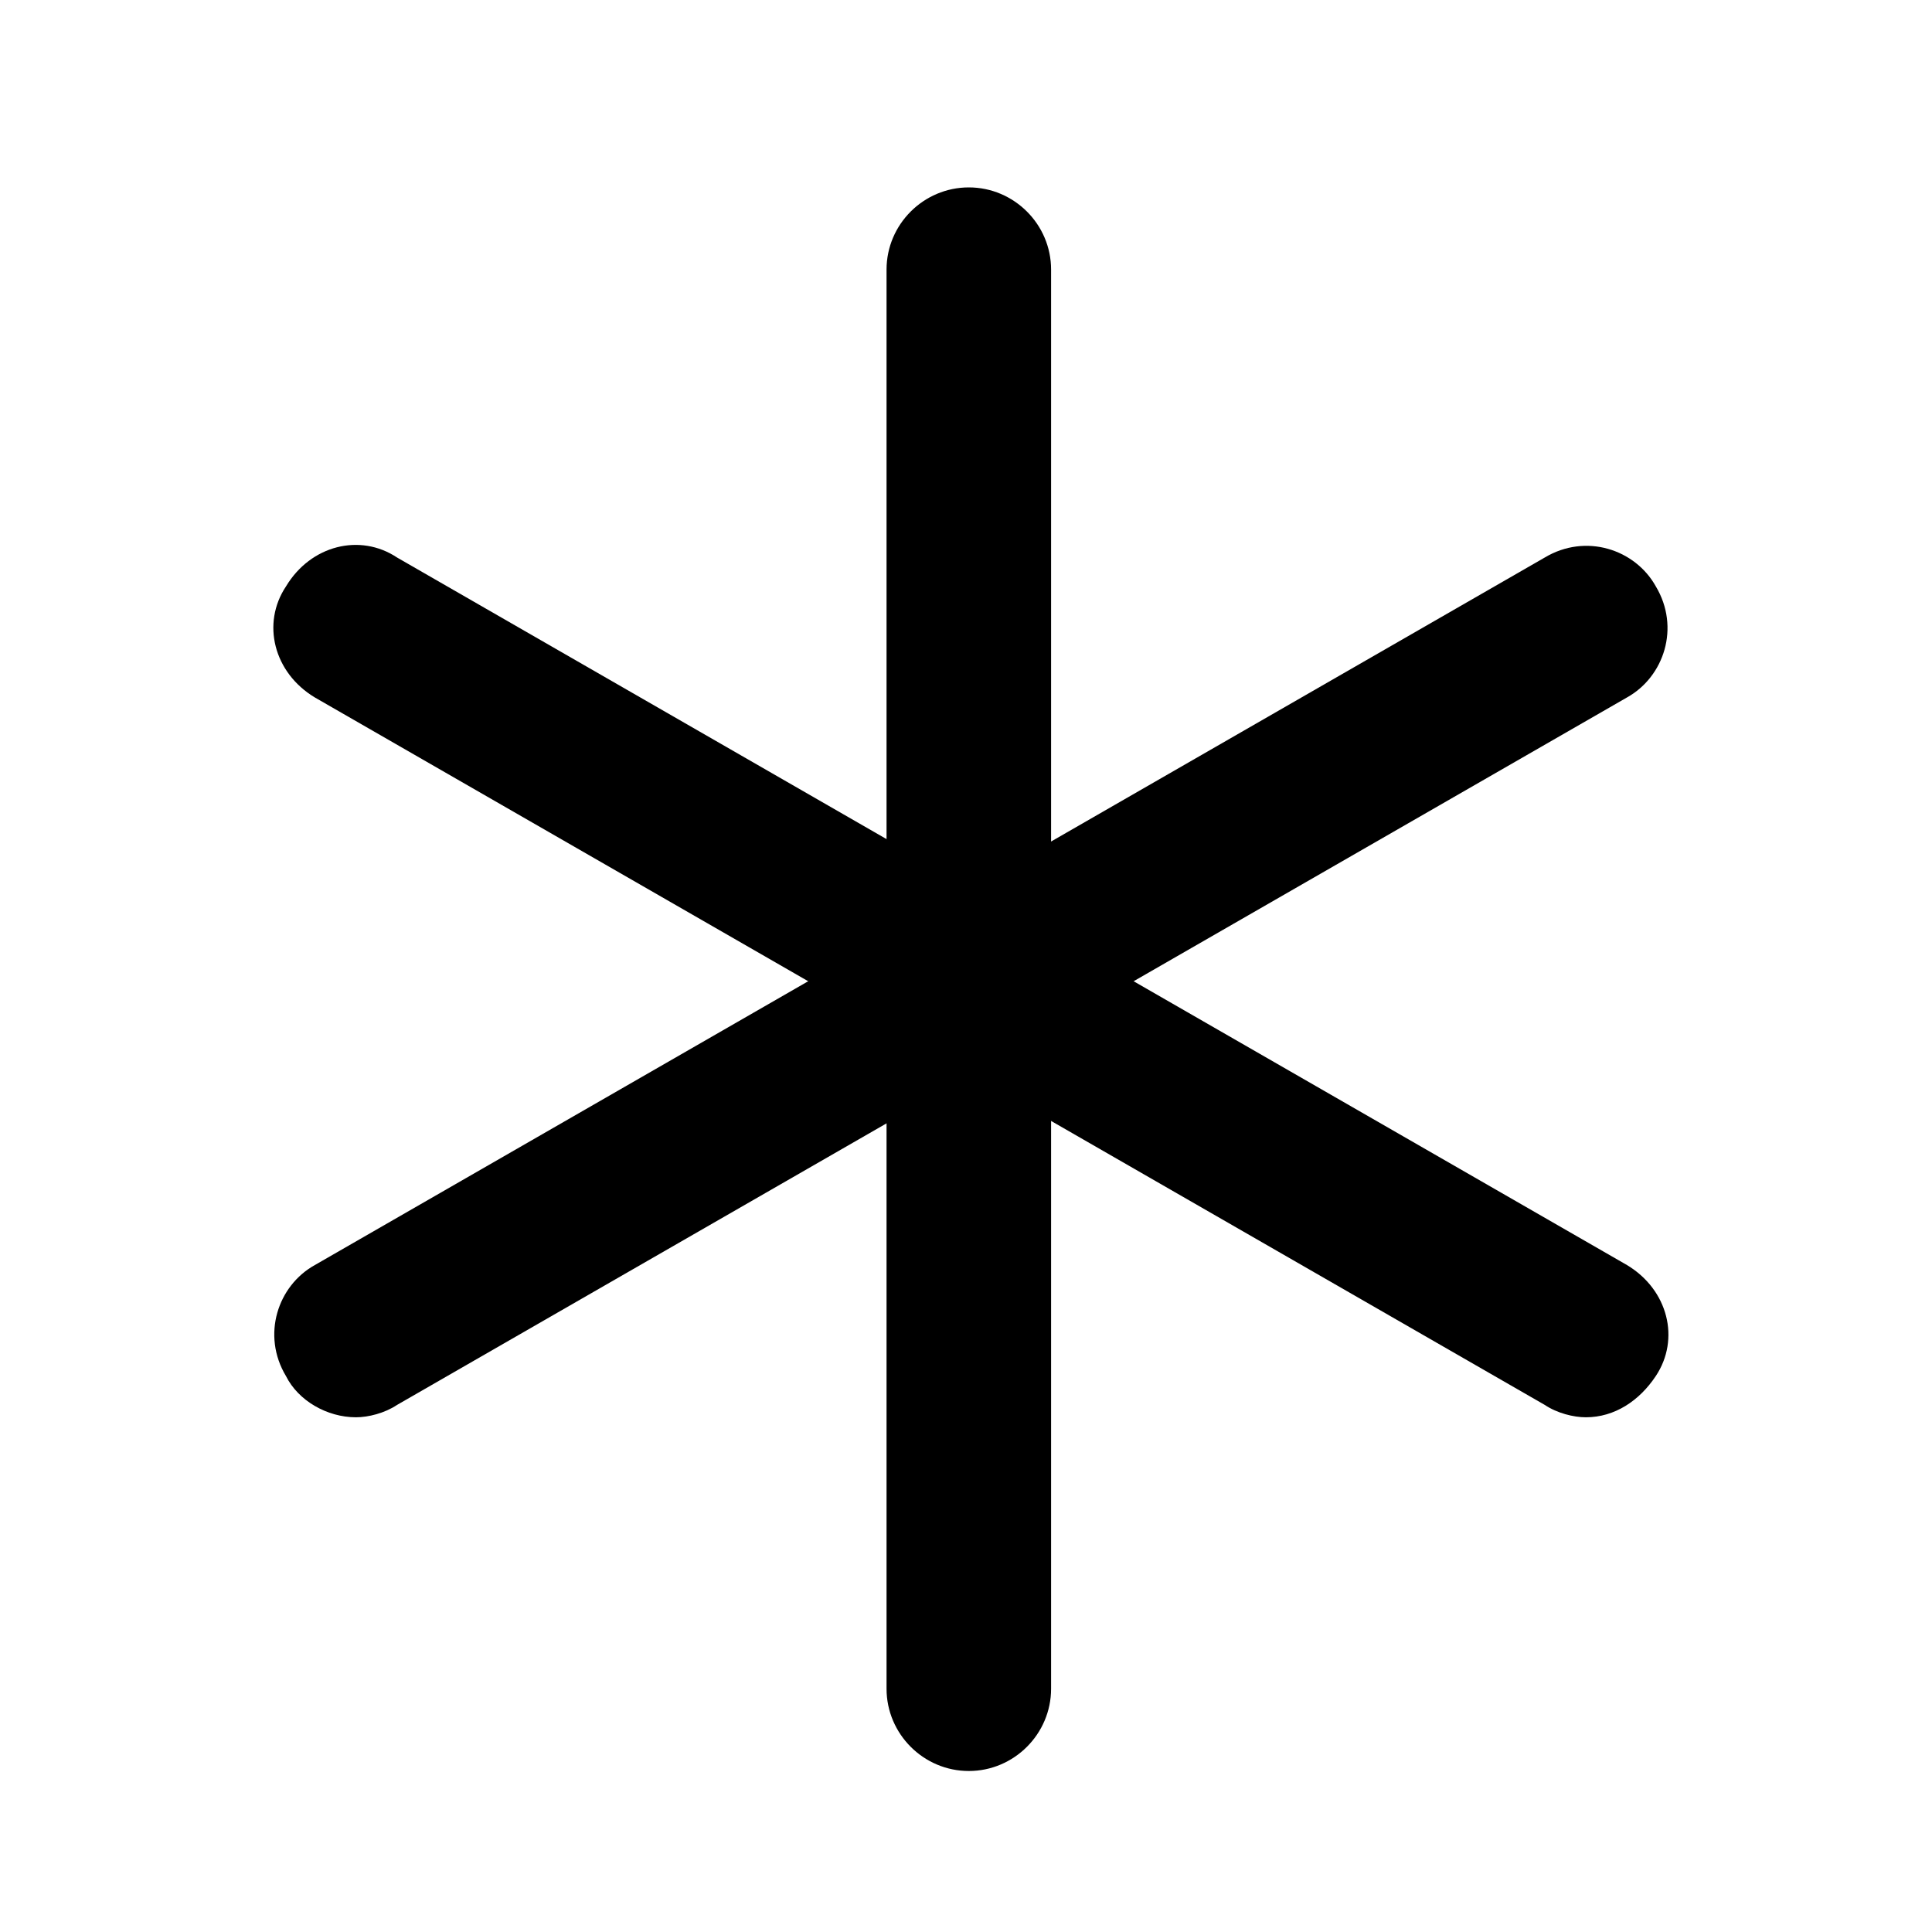
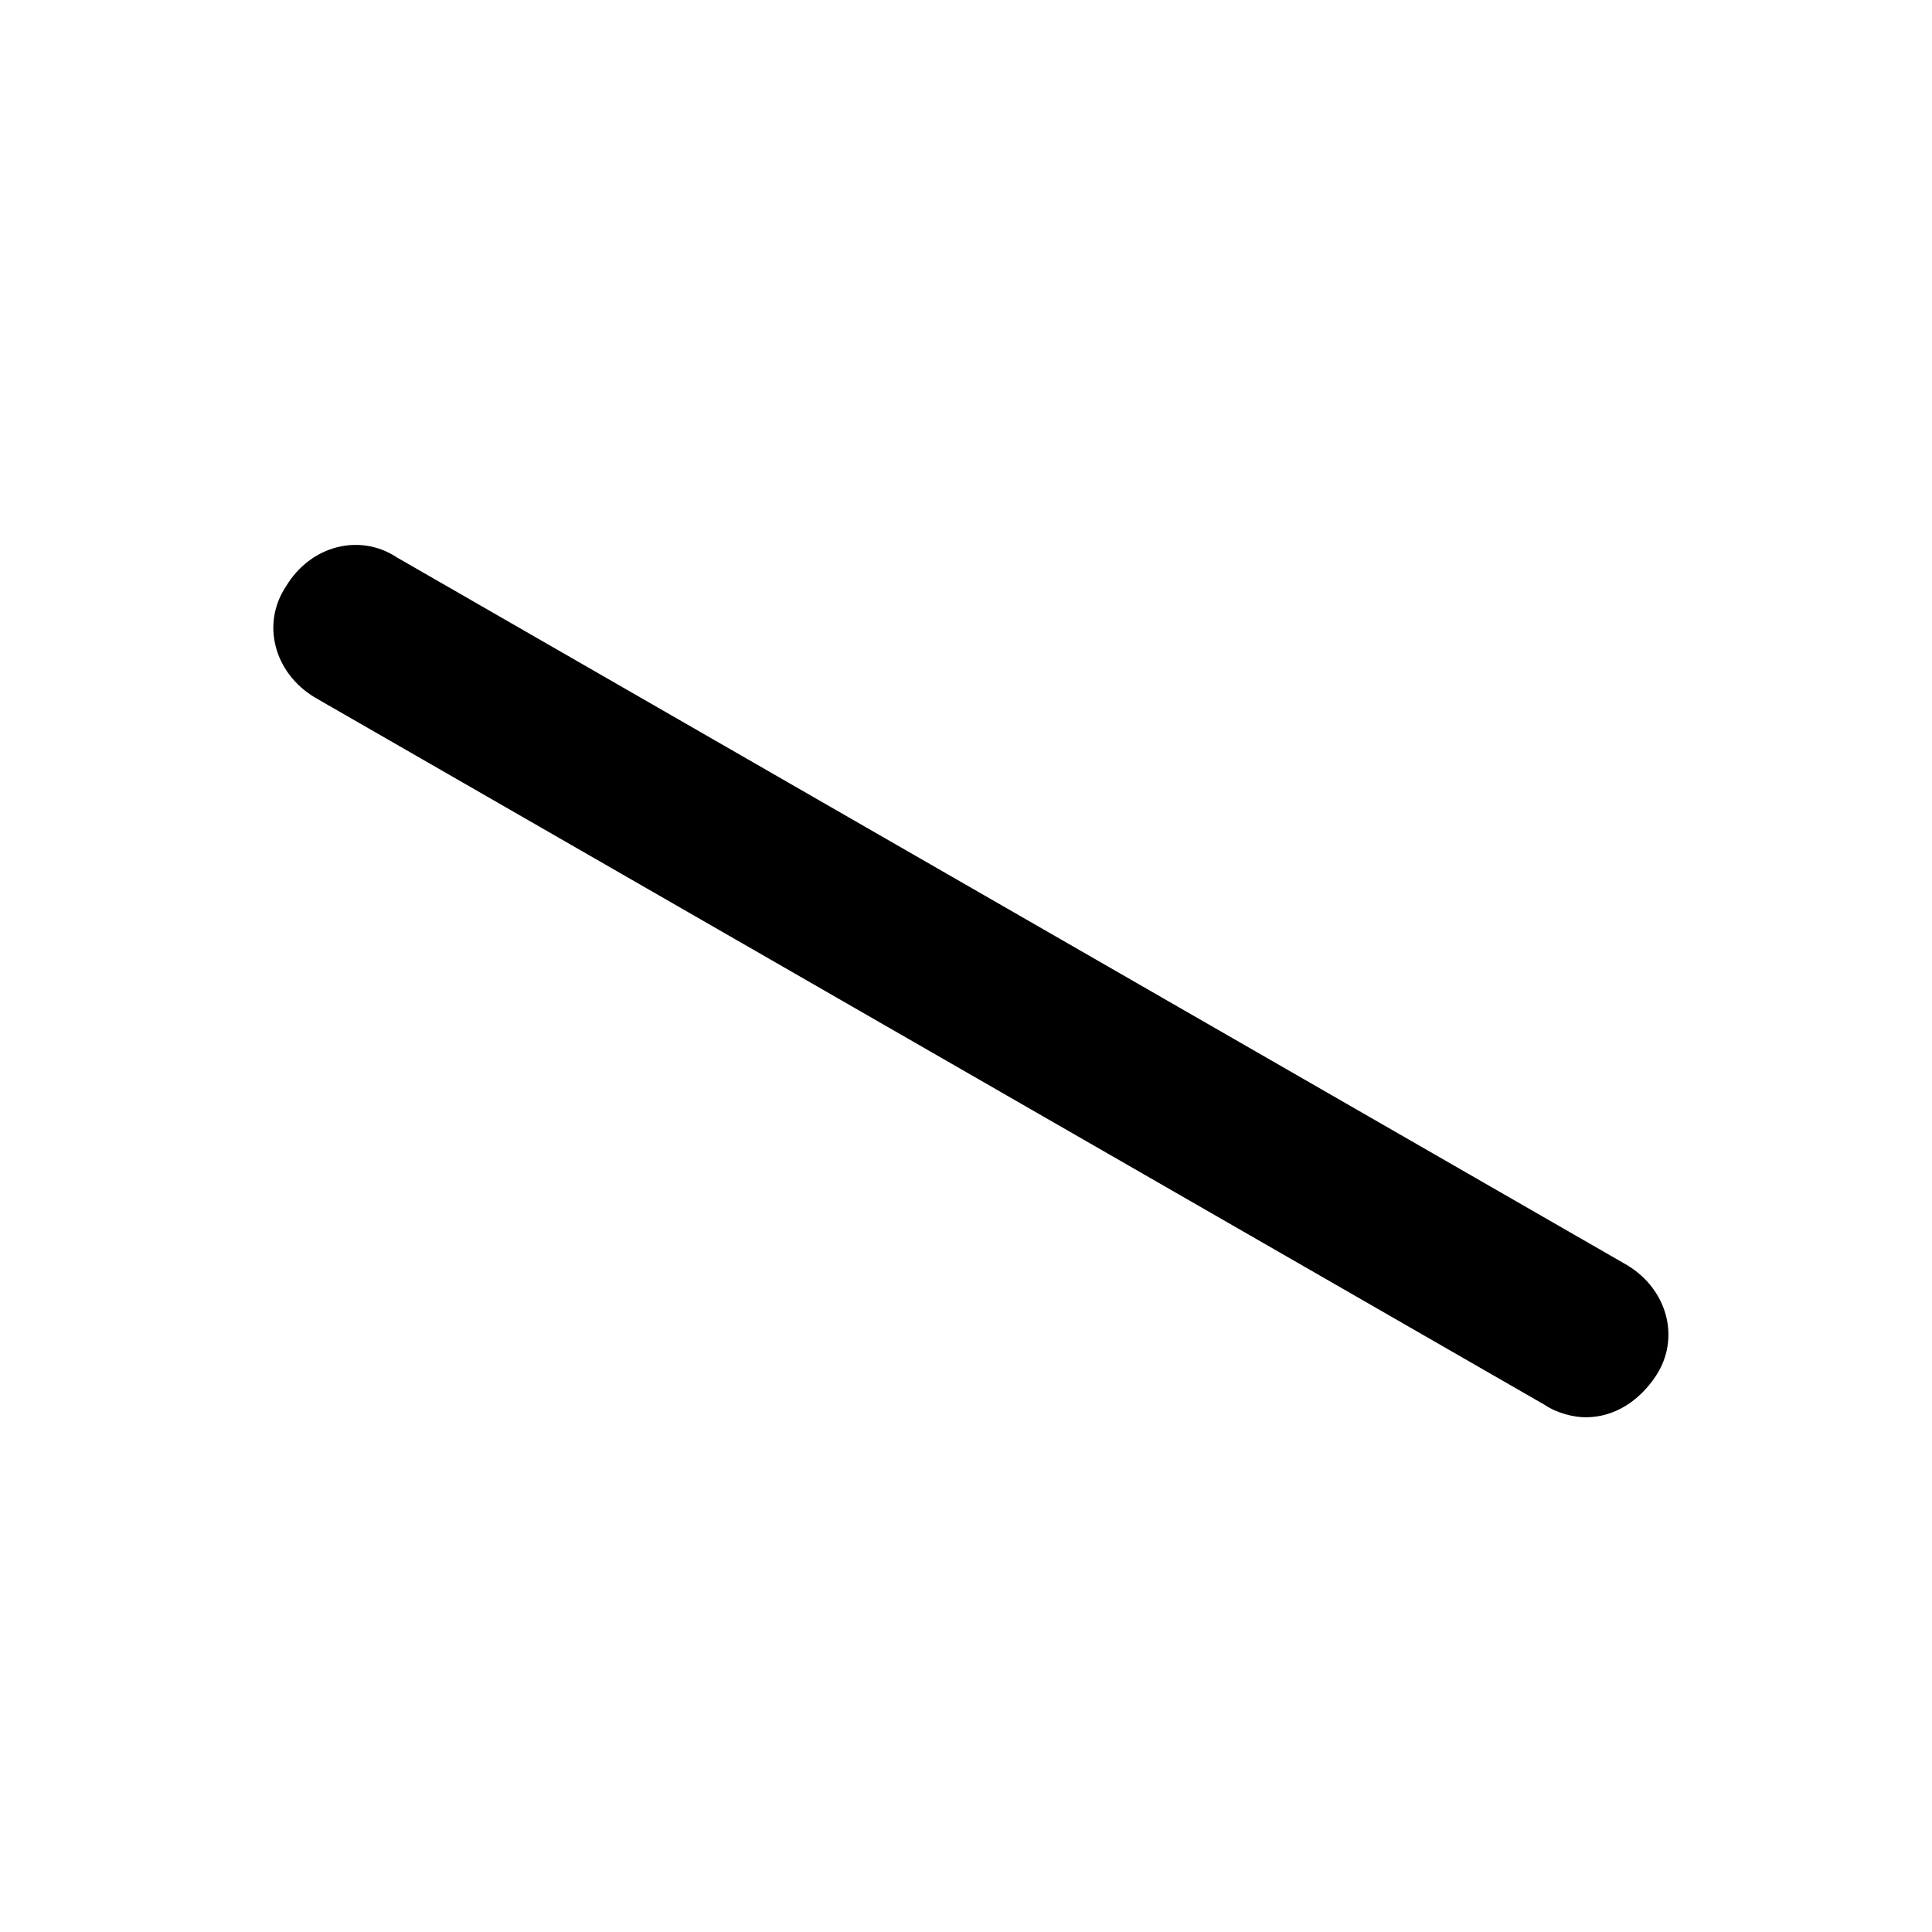
<svg xmlns="http://www.w3.org/2000/svg" width="24" height="24" viewBox="0 0 24 24" fill="none">
-   <path d="M12.035 22C11.473 22 11.013 21.54 11.013 20.978V3.349C11.013 2.787 11.473 2.328 12.035 2.328C12.597 2.328 13.057 2.787 13.057 3.349V20.978C13.057 21.54 12.597 22 12.035 22Z" fill="#000" />
  <path d="M19.7 17.606C19.547 17.606 19.342 17.555 19.189 17.452L3.911 8.664C3.4 8.357 3.246 7.744 3.553 7.284C3.86 6.773 4.473 6.62 4.933 6.926L20.211 15.715C20.722 16.022 20.875 16.635 20.568 17.095C20.364 17.401 20.058 17.606 19.7 17.606Z" fill="#000" />
-   <path d="M4.422 17.606C4.064 17.606 3.706 17.401 3.553 17.095C3.246 16.584 3.451 15.97 3.911 15.715L19.189 6.926C19.7 6.62 20.313 6.824 20.569 7.284C20.875 7.795 20.671 8.408 20.211 8.664L4.933 17.452C4.779 17.555 4.575 17.606 4.422 17.606Z" fill="#000" />
</svg>